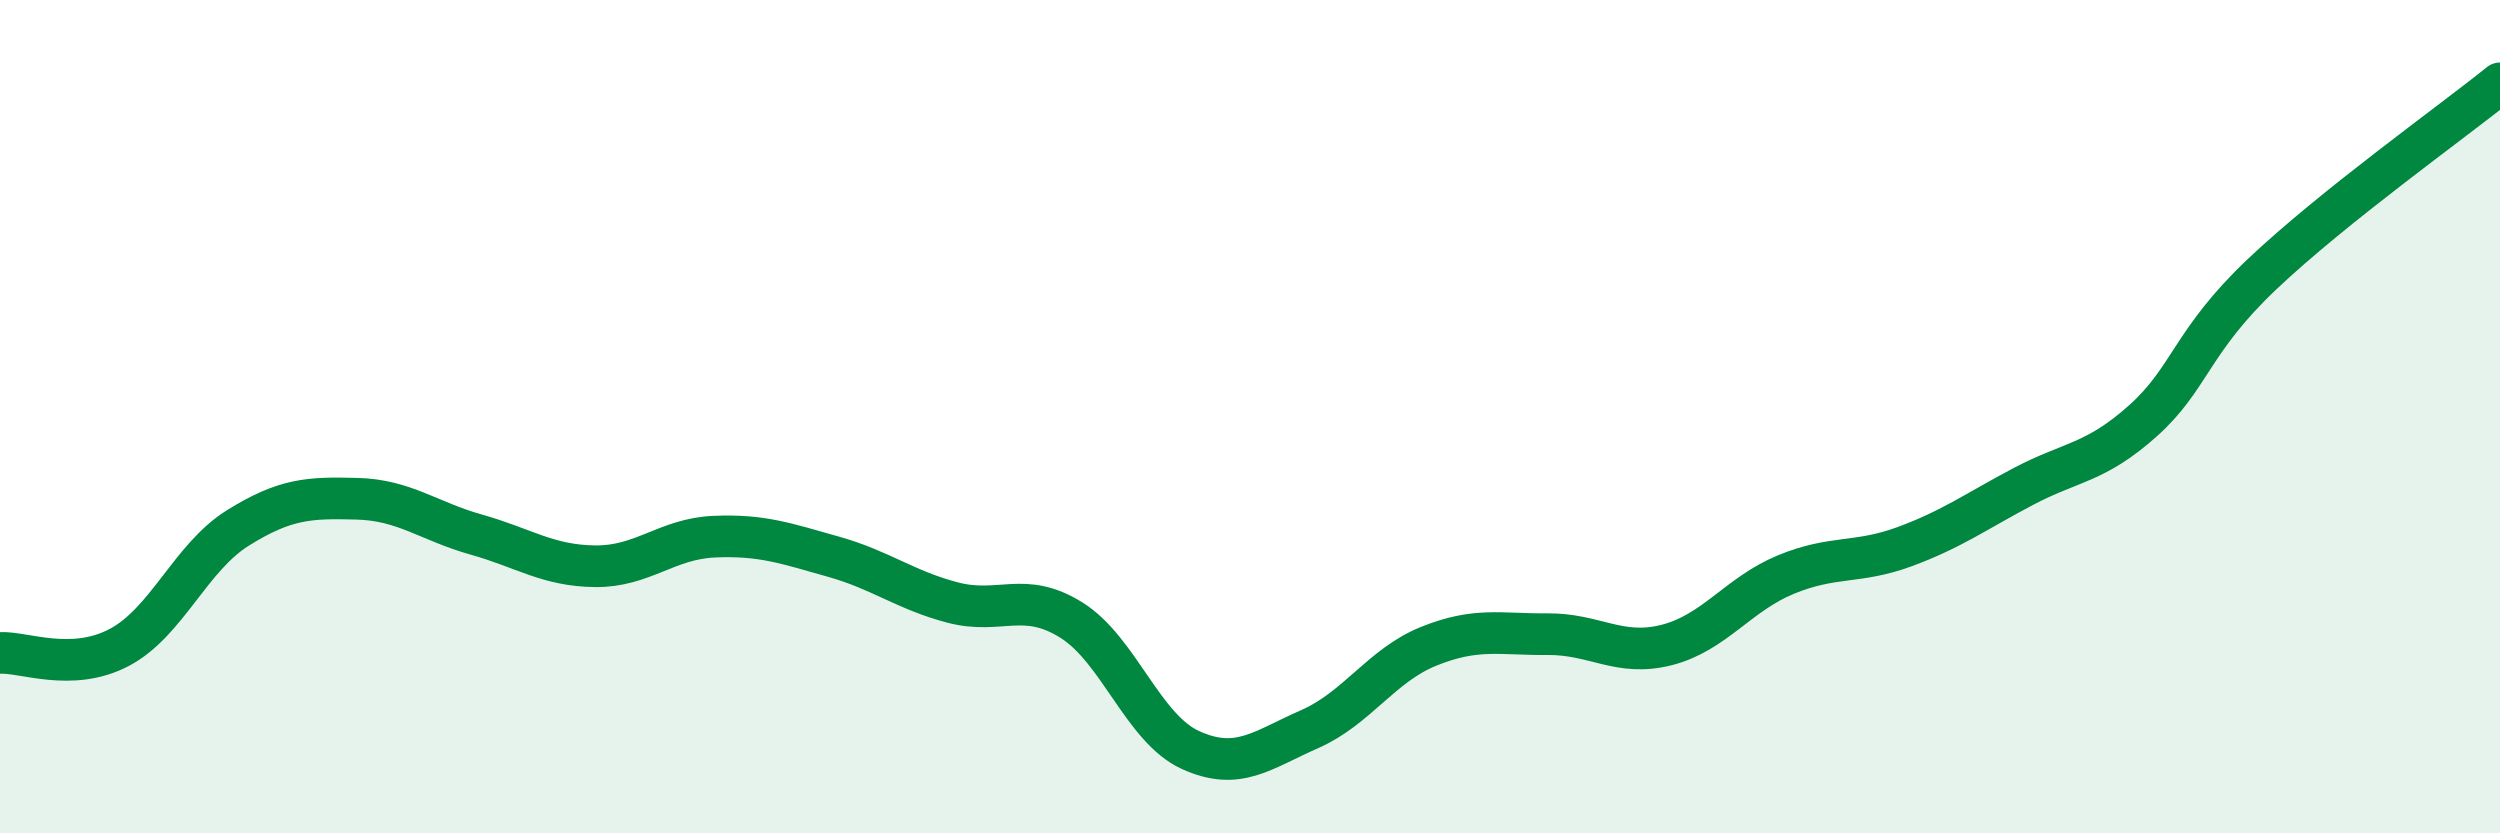
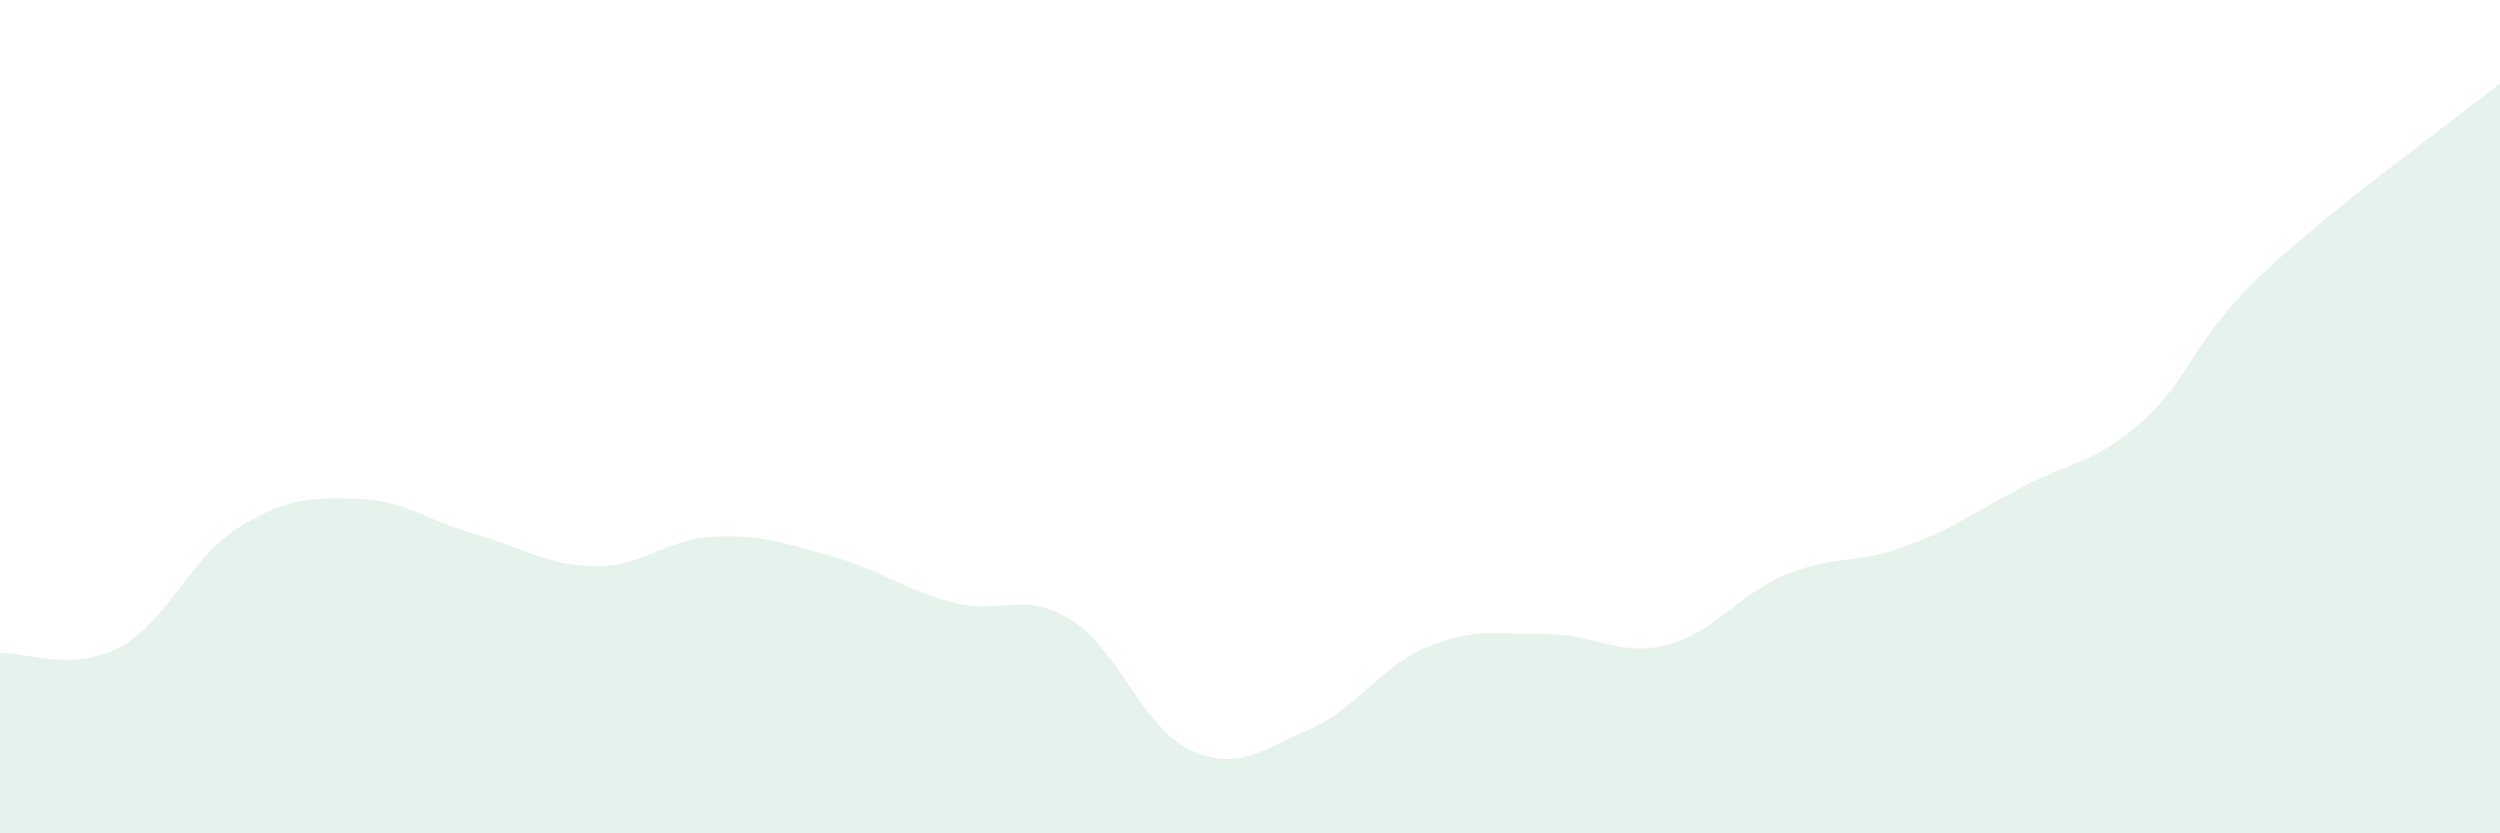
<svg xmlns="http://www.w3.org/2000/svg" width="60" height="20" viewBox="0 0 60 20">
  <path d="M 0,15.67 C 0.57,15.64 1.72,16.14 2.86,15.54 C 4,14.94 4.57,13.38 5.71,12.67 C 6.85,11.96 7.43,11.94 8.57,11.97 C 9.71,12 10.29,12.51 11.43,12.83 C 12.57,13.15 13.15,13.58 14.29,13.59 C 15.43,13.6 16,12.93 17.14,12.88 C 18.28,12.83 18.86,13.04 20,13.36 C 21.14,13.68 21.72,14.16 22.86,14.46 C 24,14.76 24.57,14.17 25.71,14.88 C 26.85,15.59 27.43,17.48 28.57,18 C 29.71,18.52 30.29,18 31.43,17.5 C 32.57,17 33.15,15.97 34.29,15.51 C 35.43,15.05 36,15.23 37.14,15.22 C 38.28,15.21 38.86,15.77 40,15.48 C 41.14,15.19 41.72,14.26 42.86,13.79 C 44,13.32 44.57,13.54 45.71,13.12 C 46.85,12.7 47.43,12.27 48.57,11.67 C 49.71,11.07 50.29,11.12 51.43,10.1 C 52.57,9.08 52.58,8.2 54.29,6.58 C 56,4.96 58.86,2.92 60,2L60 20L0 20Z" fill="#008740" opacity="0.1" stroke-linecap="round" stroke-linejoin="round" />
-   <path d="M 0,15.67 C 0.57,15.64 1.72,16.14 2.86,15.54 C 4,14.94 4.57,13.38 5.71,12.67 C 6.85,11.96 7.43,11.94 8.57,11.97 C 9.71,12 10.29,12.51 11.43,12.83 C 12.57,13.15 13.15,13.58 14.29,13.59 C 15.43,13.6 16,12.93 17.14,12.88 C 18.28,12.83 18.86,13.04 20,13.36 C 21.14,13.68 21.72,14.16 22.86,14.46 C 24,14.76 24.57,14.17 25.71,14.88 C 26.85,15.59 27.43,17.48 28.57,18 C 29.71,18.52 30.29,18 31.43,17.5 C 32.57,17 33.15,15.97 34.29,15.51 C 35.43,15.05 36,15.23 37.14,15.22 C 38.28,15.21 38.86,15.77 40,15.48 C 41.14,15.19 41.72,14.26 42.86,13.79 C 44,13.32 44.57,13.54 45.71,13.12 C 46.85,12.7 47.43,12.27 48.57,11.67 C 49.71,11.07 50.29,11.12 51.43,10.1 C 52.57,9.08 52.58,8.2 54.29,6.58 C 56,4.96 58.86,2.92 60,2" stroke="#008740" stroke-width="1" fill="none" stroke-linecap="round" stroke-linejoin="round" />
</svg>